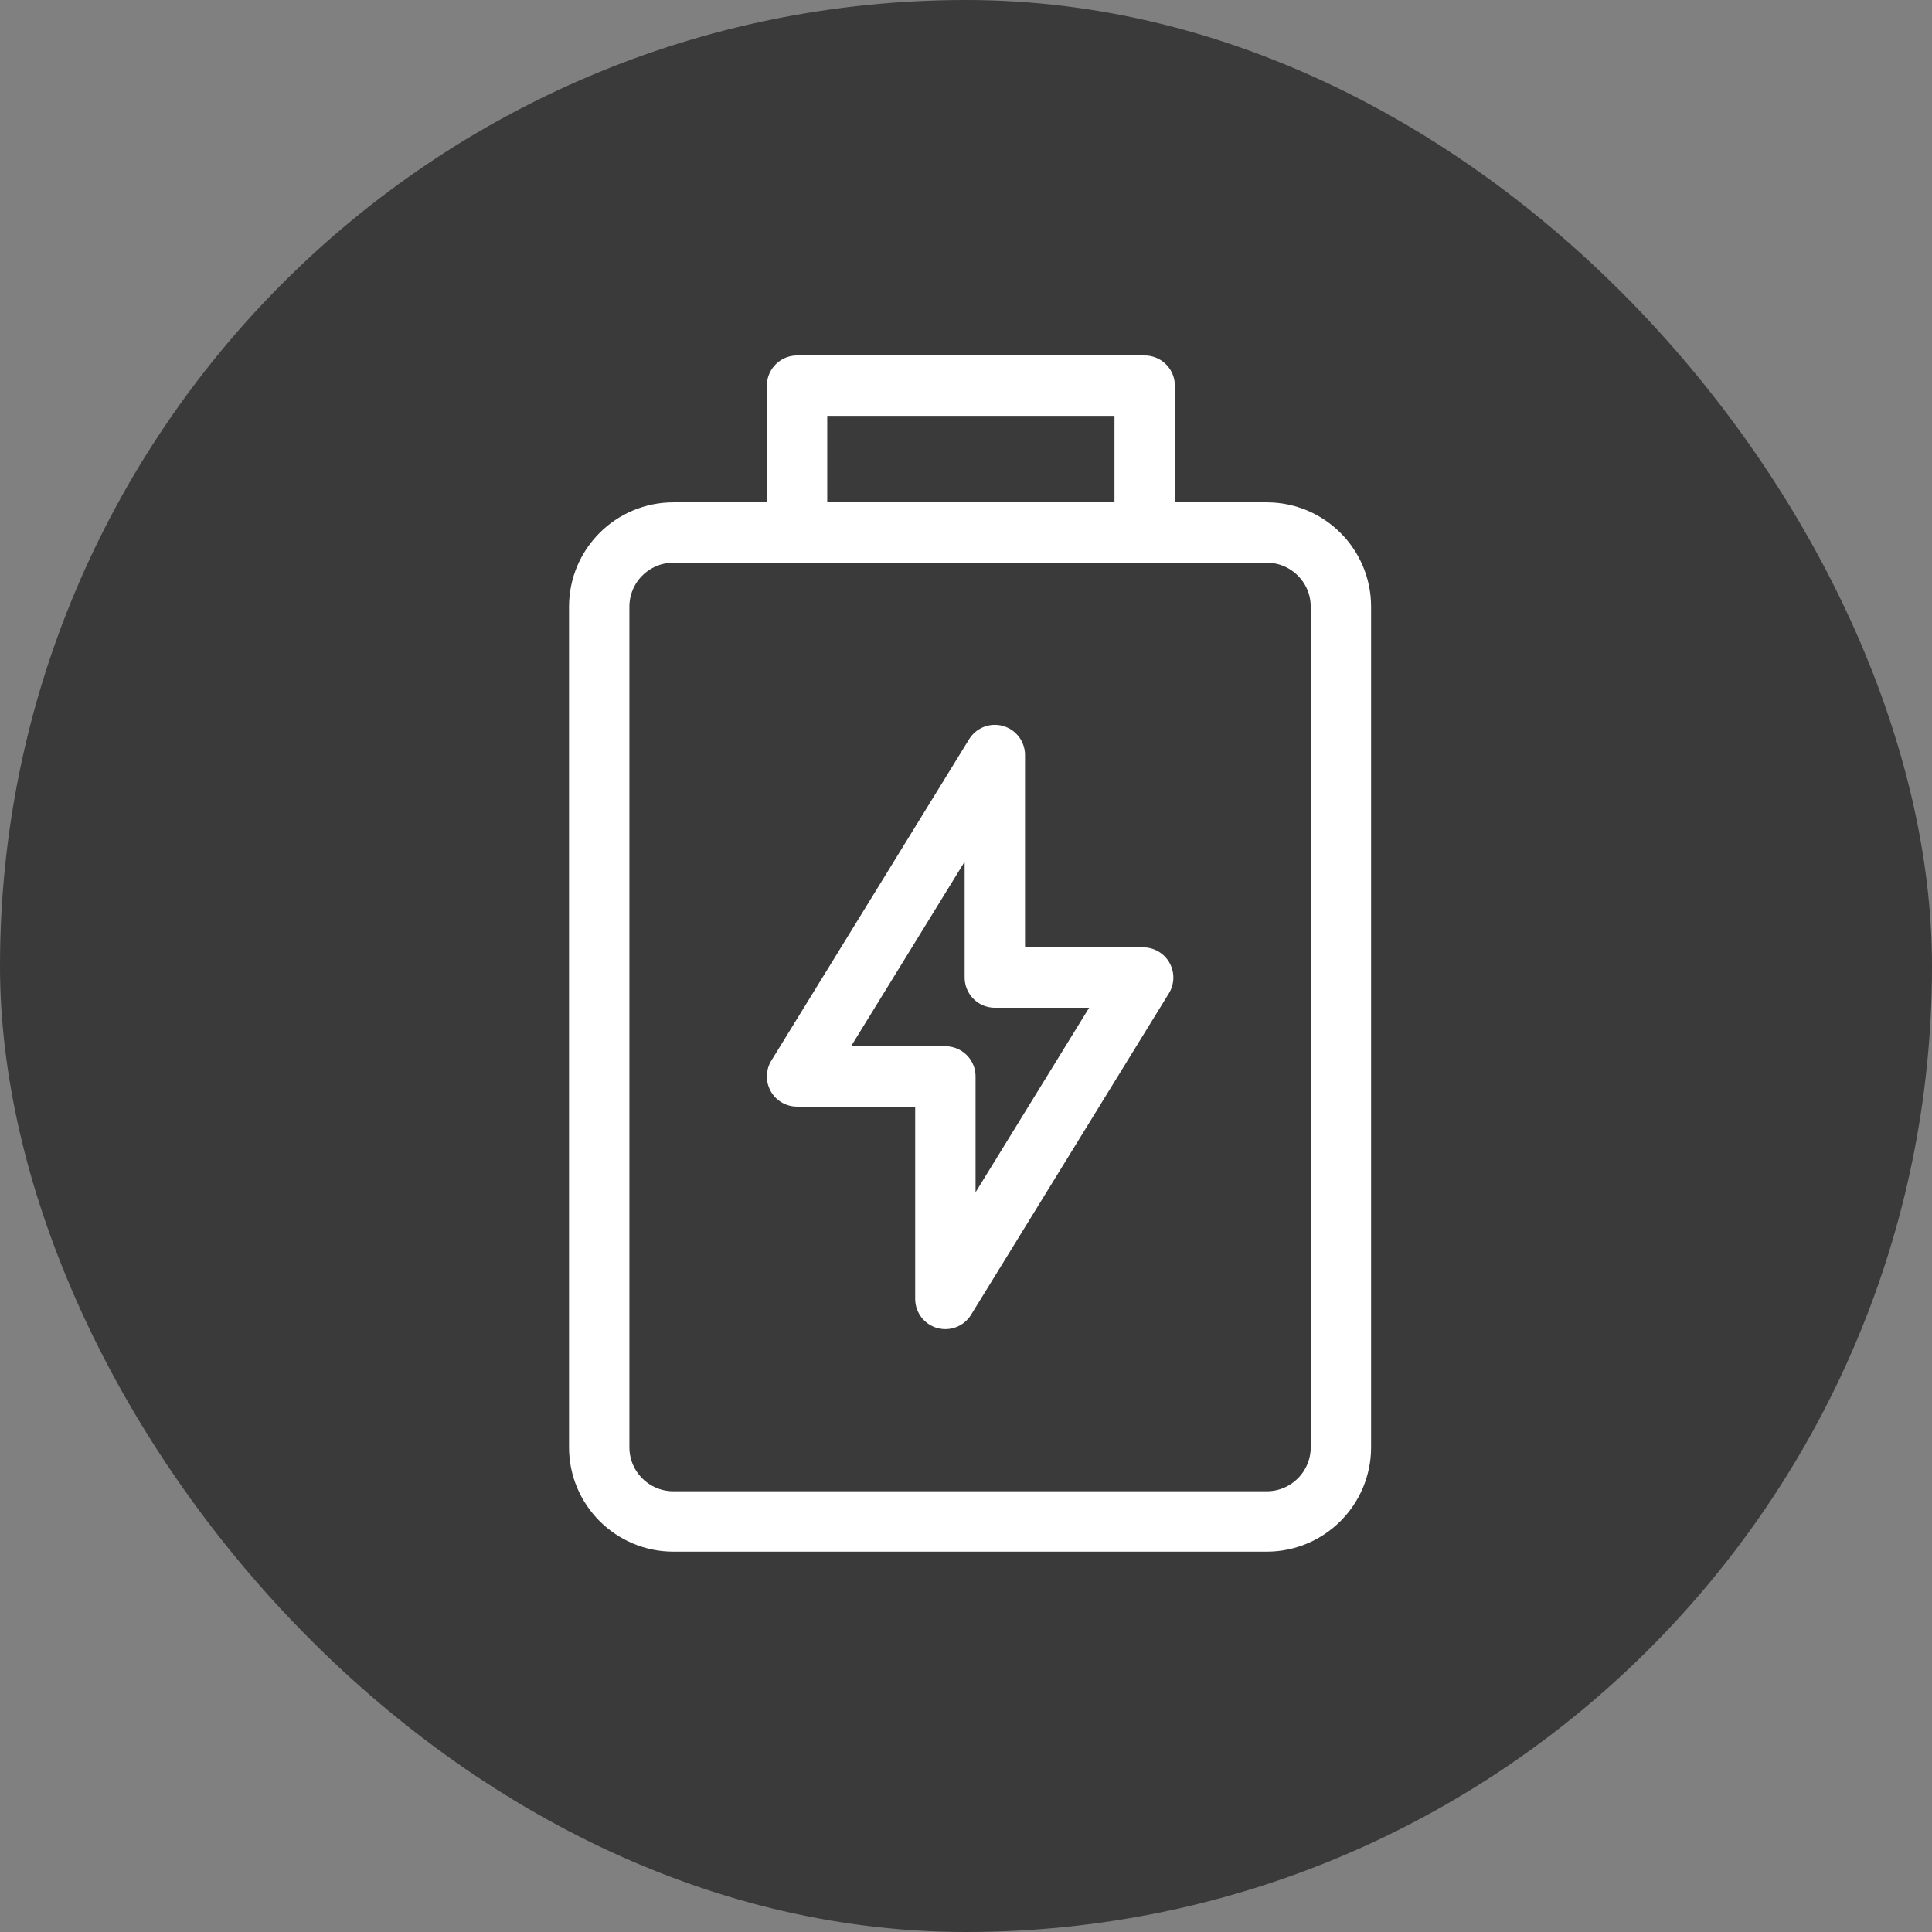
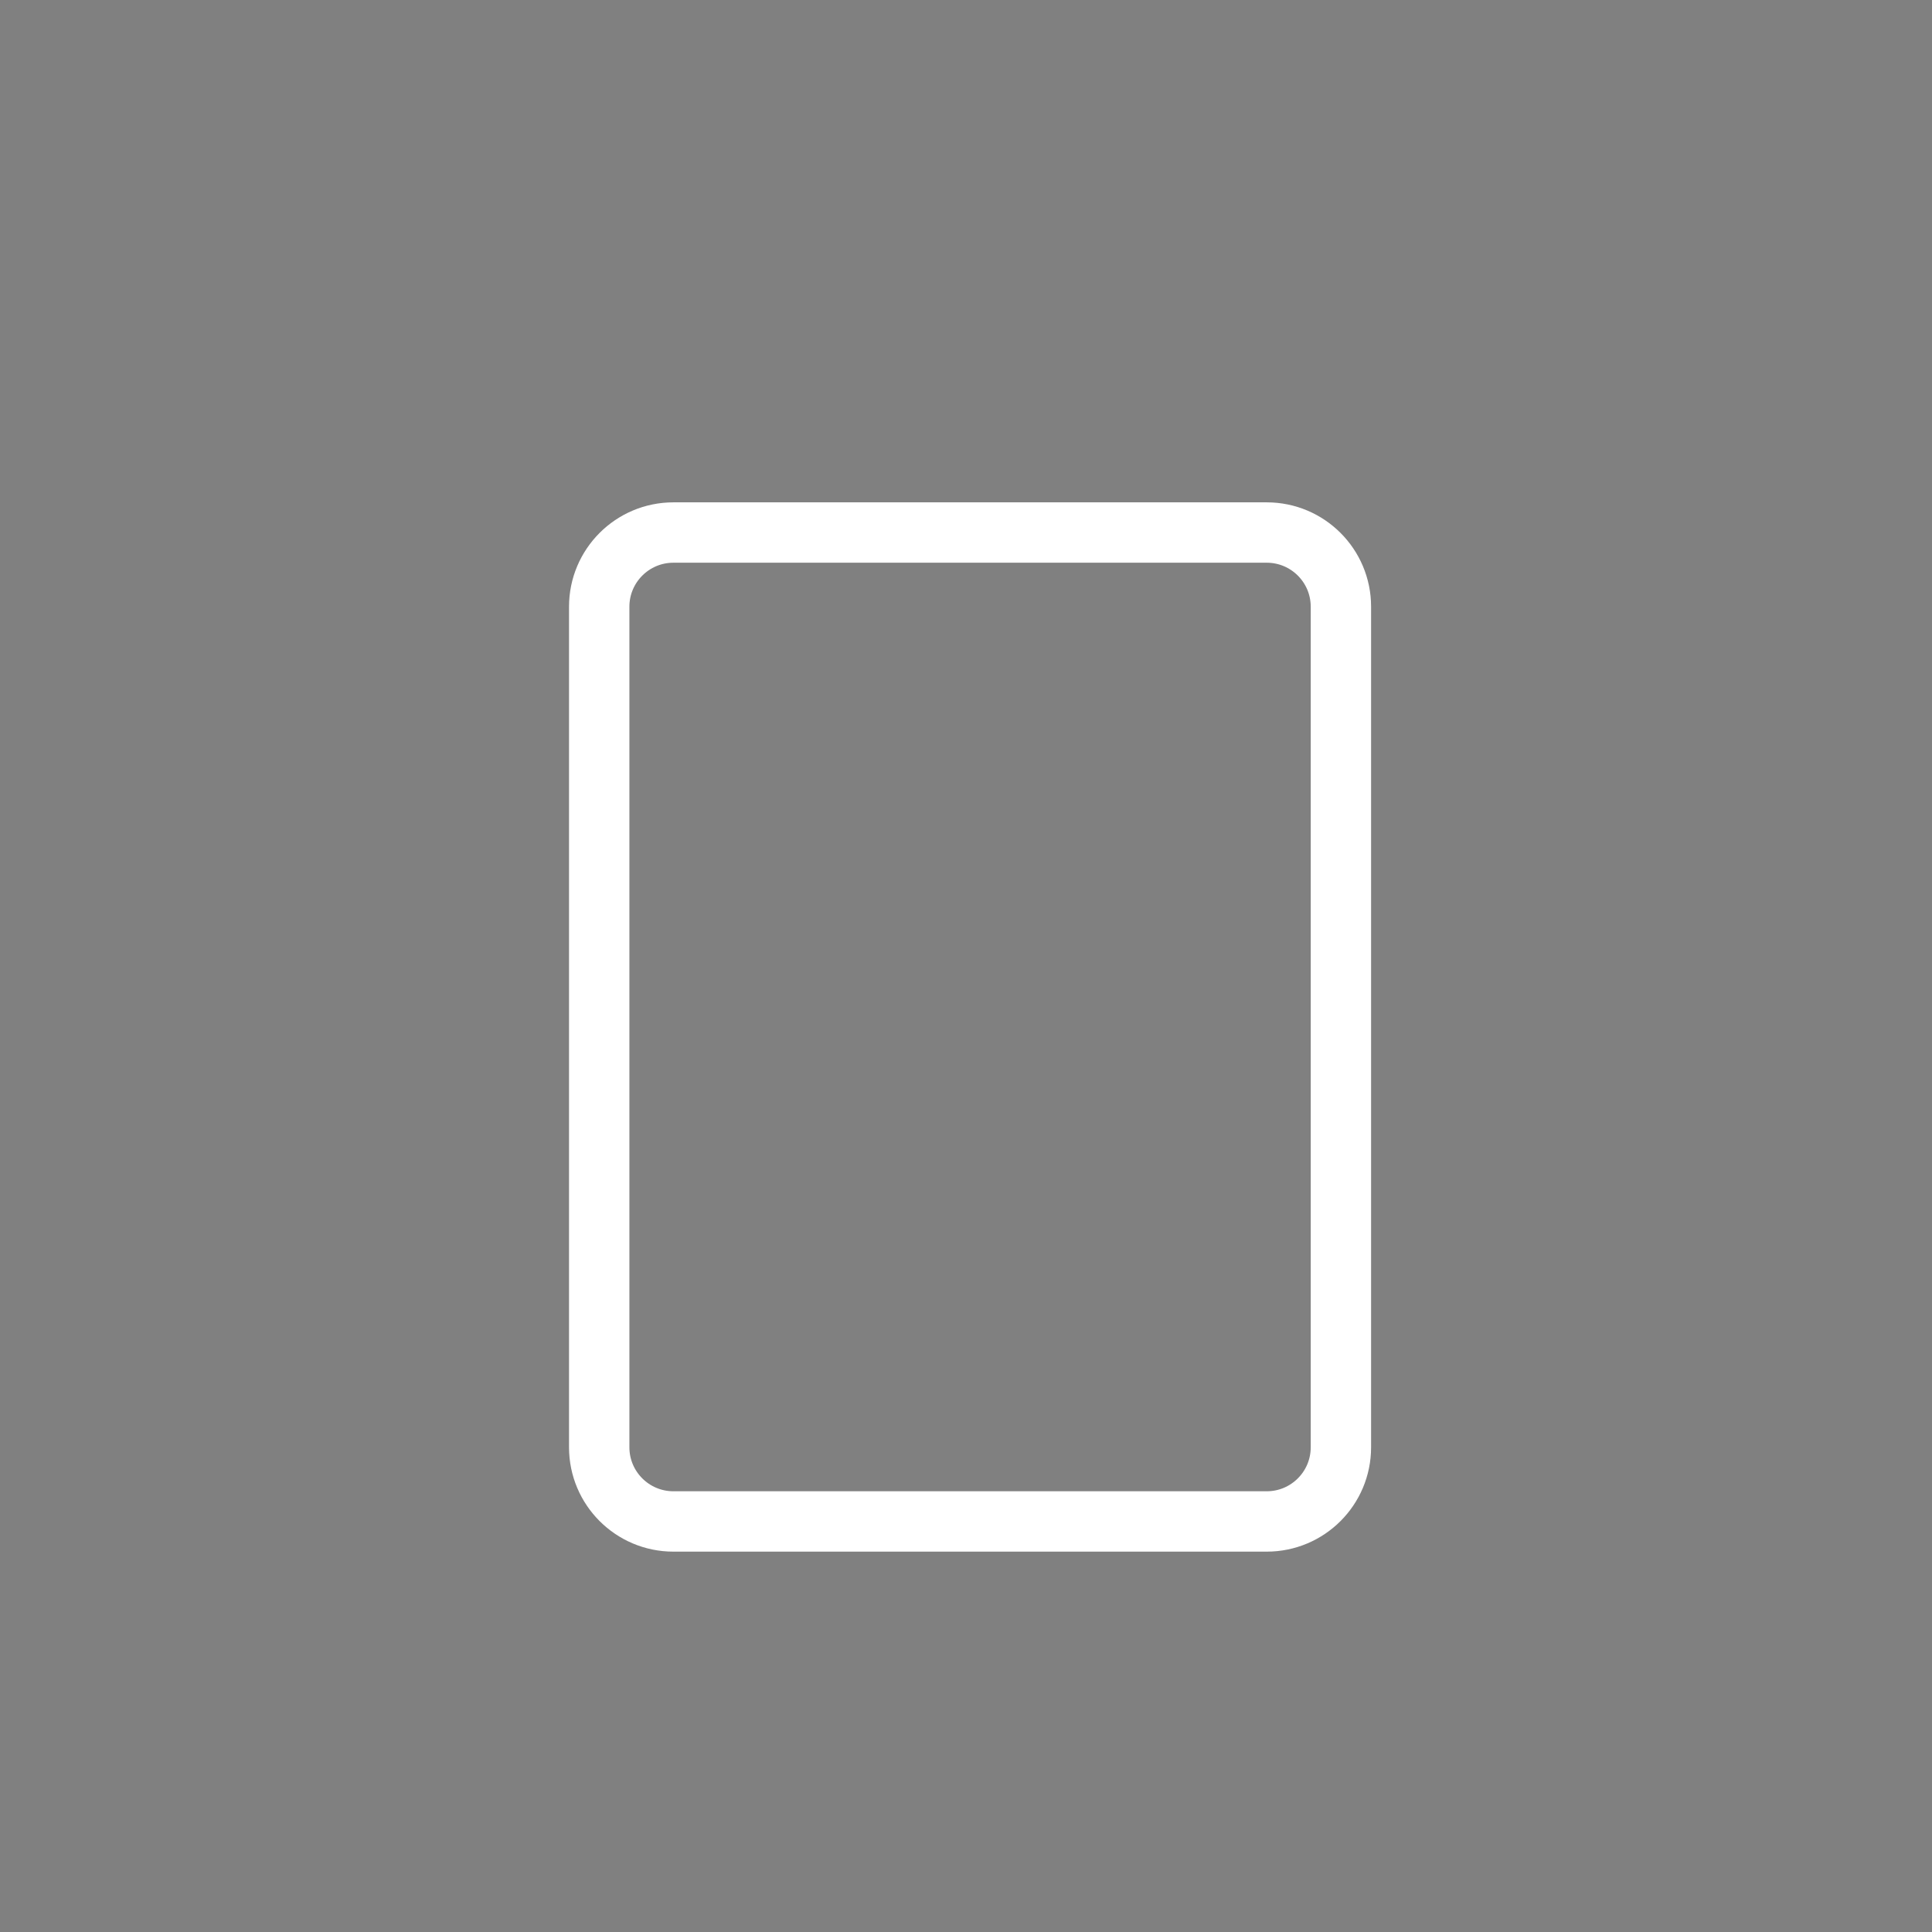
<svg xmlns="http://www.w3.org/2000/svg" width="80" height="80" viewBox="0 0 80 80" fill="none">
  <rect x="0" y="0" width="80" height="80" fill="#808080" stroke="none" />
-   <rect width="80" height="80" rx="40" fill="#3A3A3A" />
  <path d="M52.453 22.051H27.884C26.188 22.051 24.812 23.426 24.812 25.122V59.929C24.812 61.625 26.188 63 27.884 63H52.453C54.149 63 55.524 61.625 55.524 59.929V25.122C55.524 23.426 54.149 22.051 52.453 22.051Z" stroke="white" stroke-width="2.5" stroke-linecap="round" stroke-linejoin="round" />
-   <path d="M33.004 15.97H47.398V22.051H33.004V15.97Z" stroke="white" stroke-width="2.5" stroke-linecap="round" stroke-linejoin="round" />
-   <path d="M33.004 44.573L41.194 31.264V40.478H47.336L39.146 53.786V44.573H33.004Z" stroke="white" stroke-width="2.5" stroke-linecap="round" stroke-linejoin="round" />
</svg>